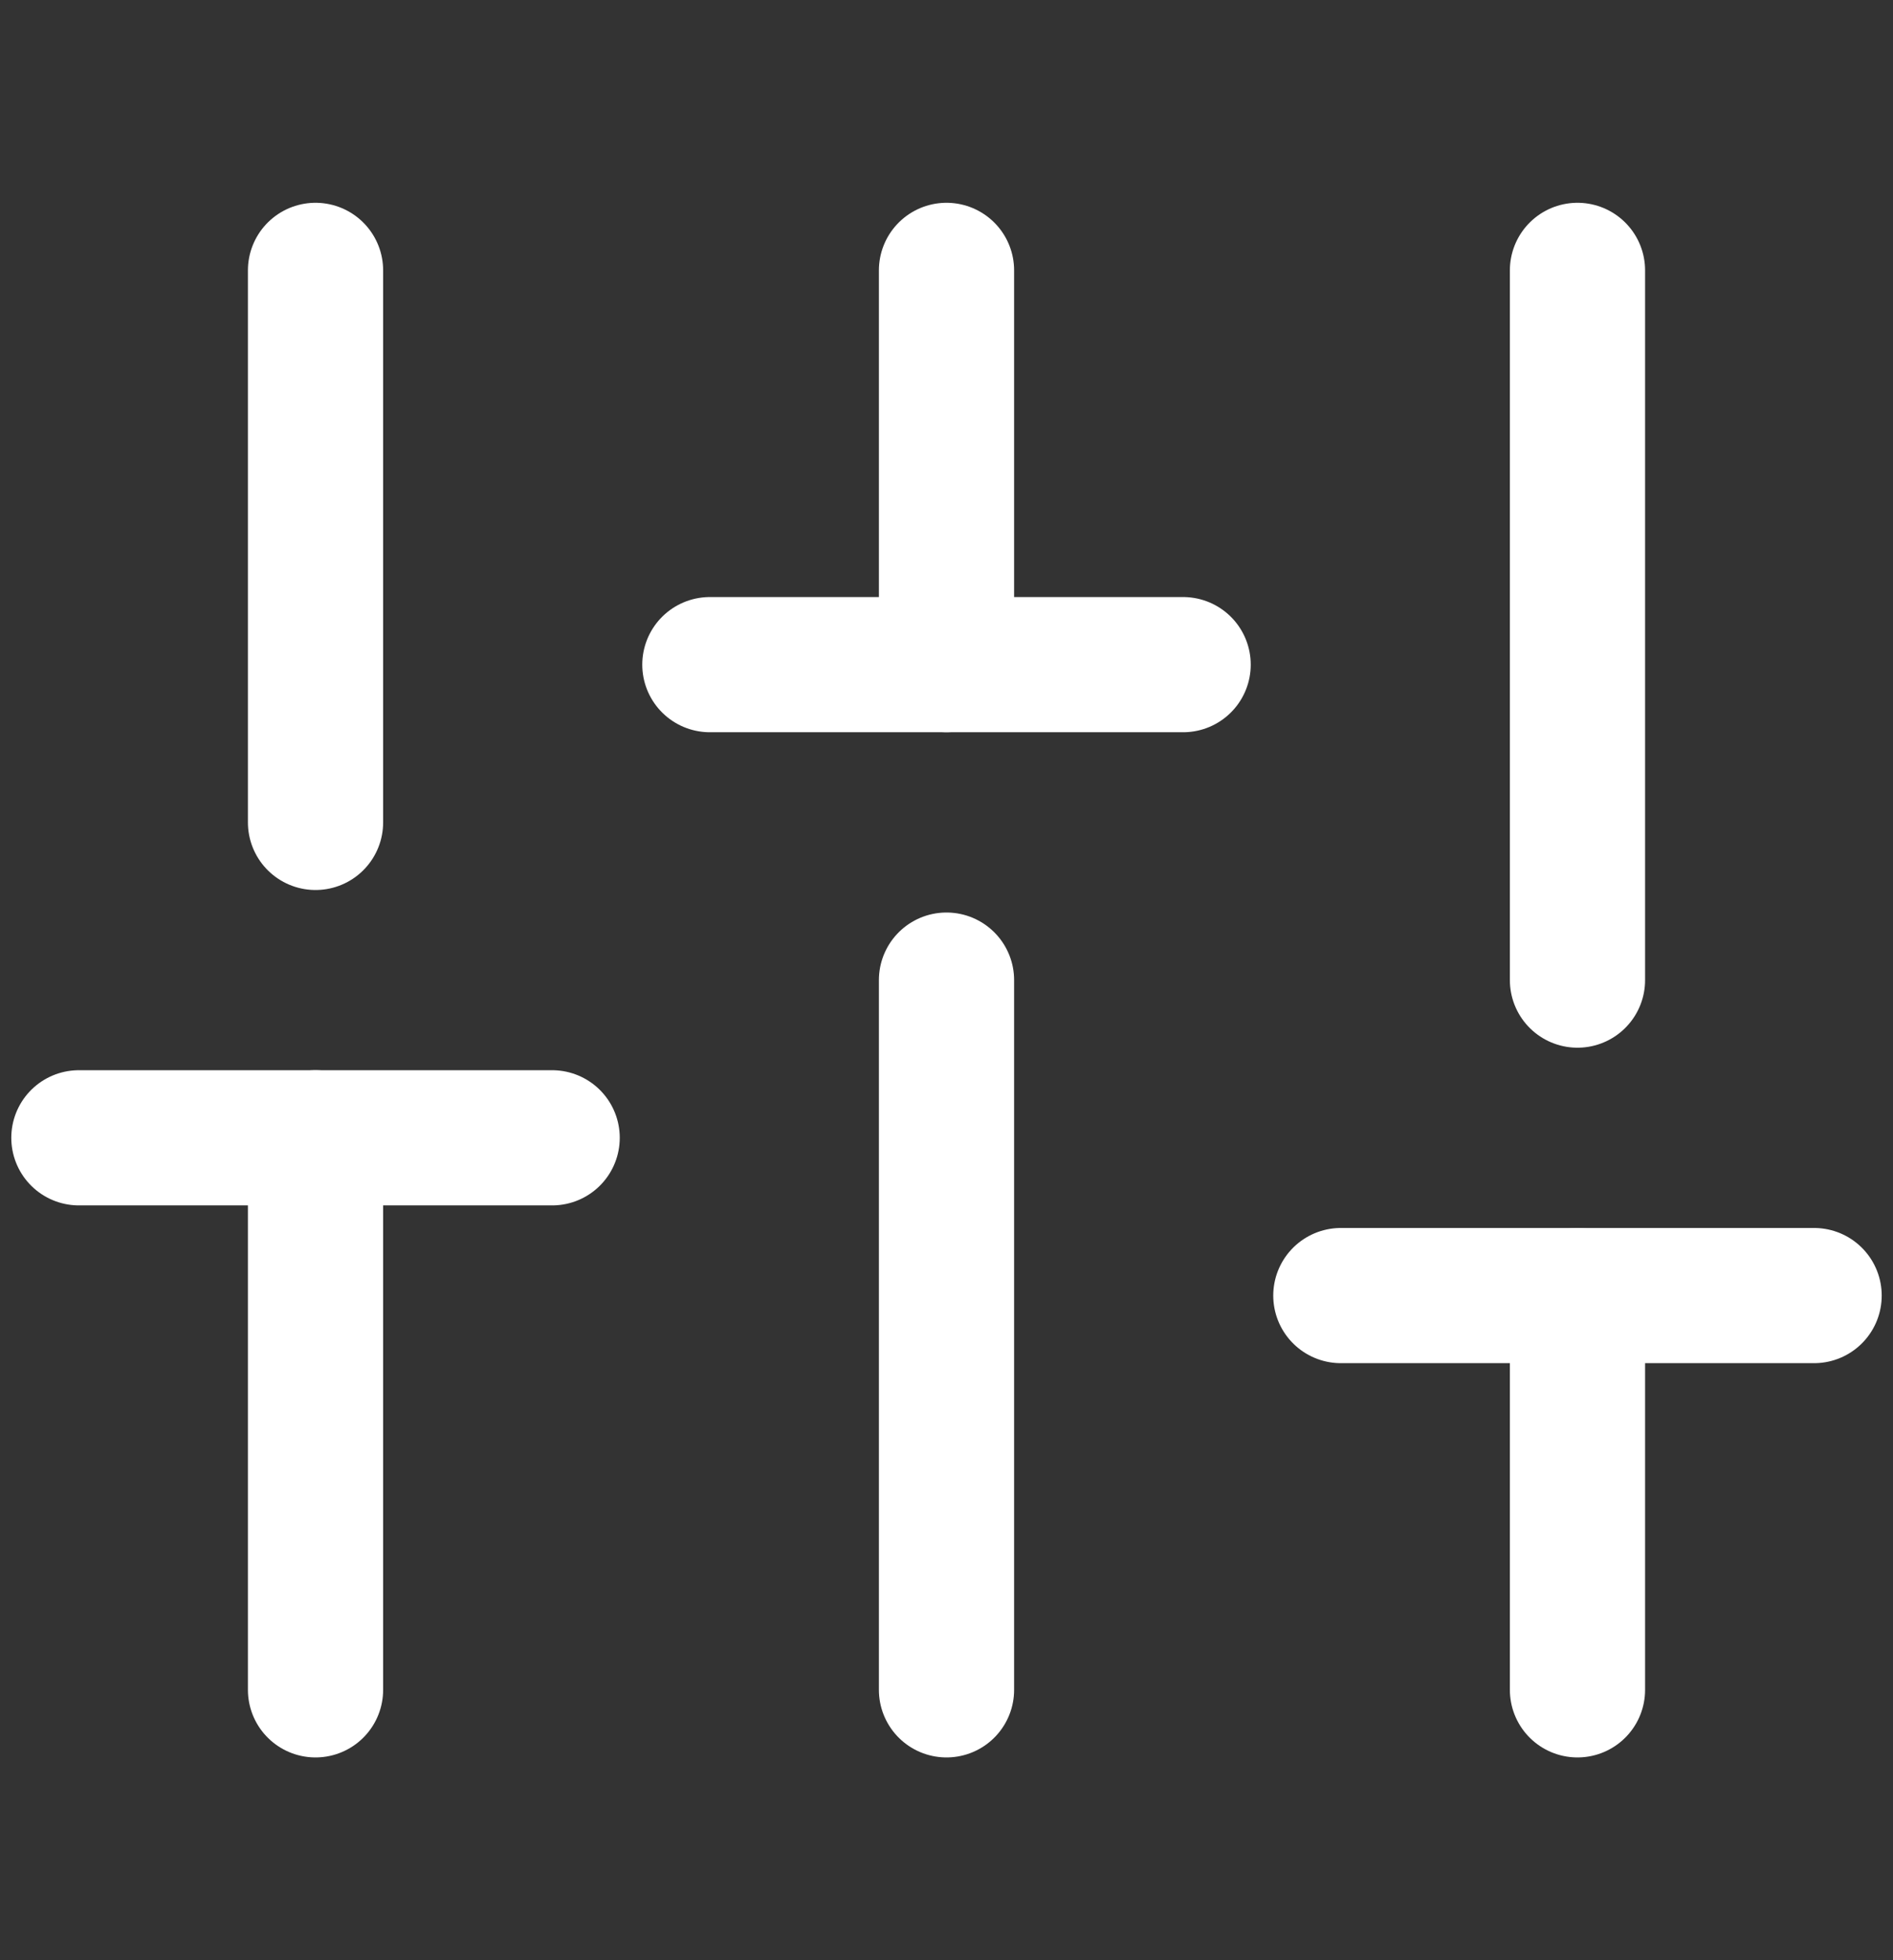
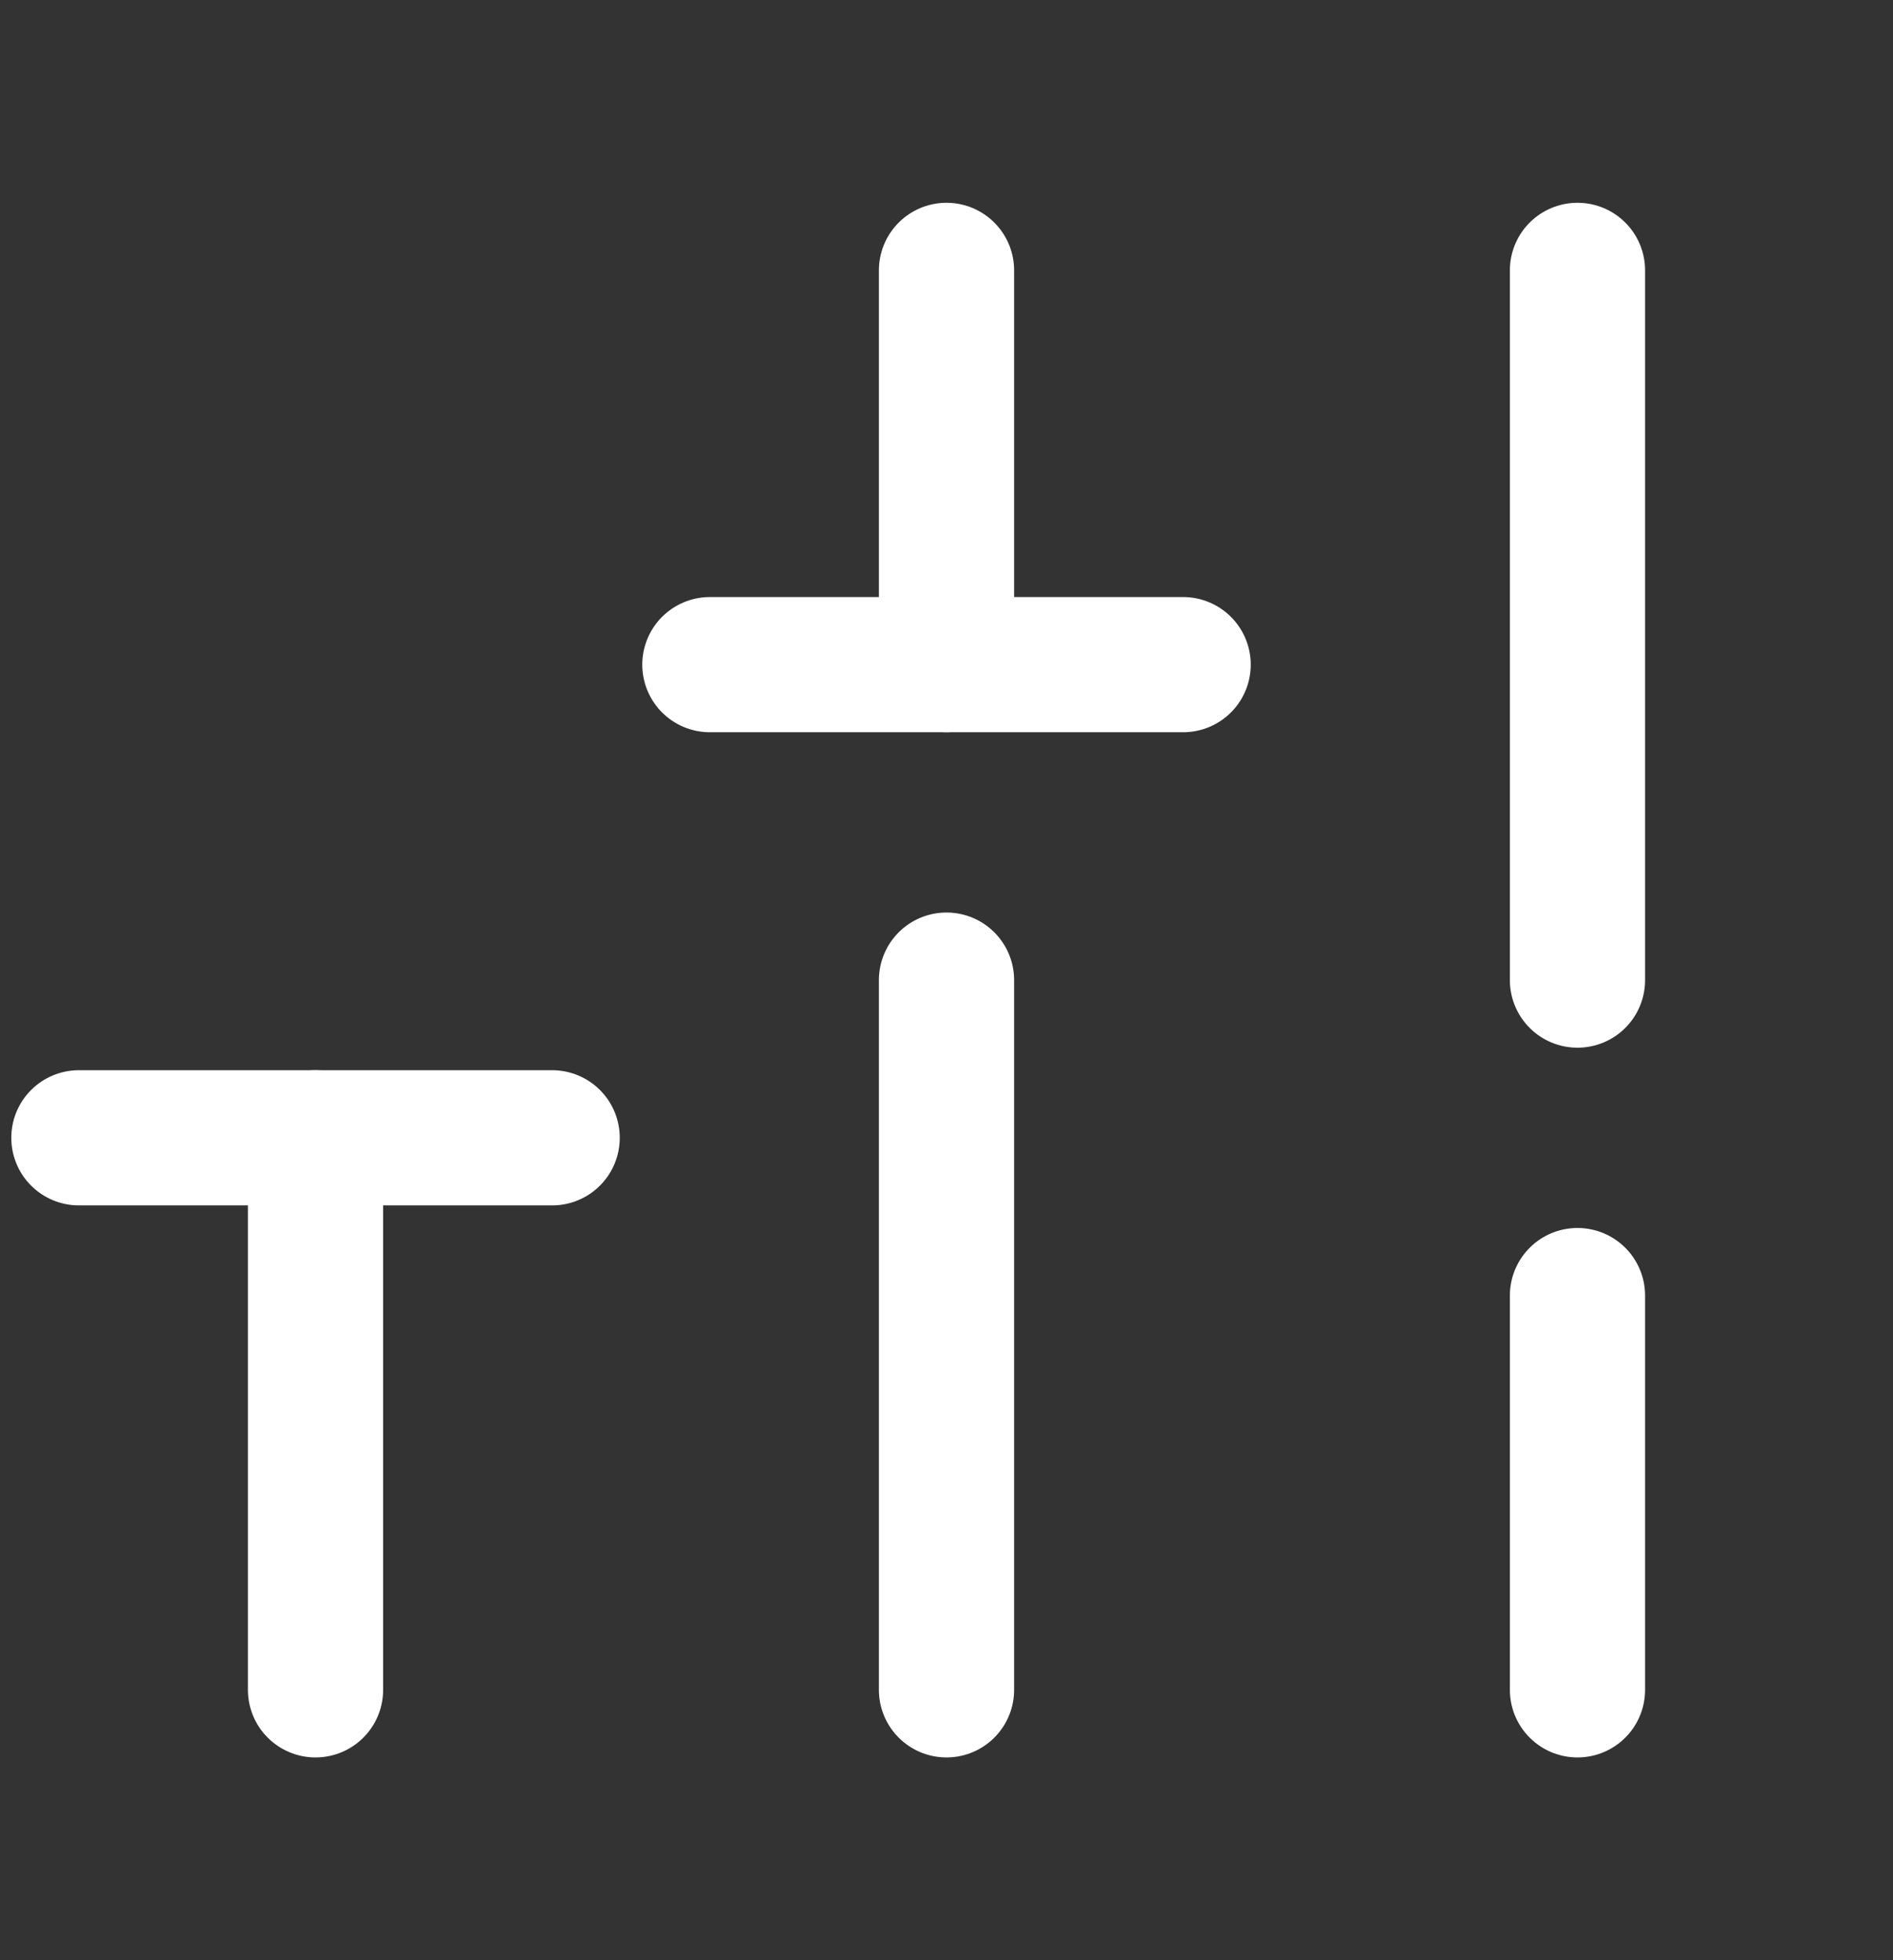
<svg xmlns="http://www.w3.org/2000/svg" width="28" height="29" viewBox="0 0 28 29" fill="none">
  <rect x="0" y="0" width="28" height="29" fill="#333333" stroke="none" />
  <path d="M4.667 25V16.833" stroke="white" stroke-width="2" stroke-linecap="round" stroke-linejoin="round" />
-   <path d="M4.667 12.167V4" stroke="white" stroke-width="2" stroke-linecap="round" stroke-linejoin="round" />
  <path d="M14 25V14.5" stroke="white" stroke-width="2" stroke-linecap="round" stroke-linejoin="round" />
  <path d="M14 9.833V4" stroke="white" stroke-width="2" stroke-linecap="round" stroke-linejoin="round" />
  <path d="M23.333 25V19.167" stroke="white" stroke-width="2" stroke-linecap="round" stroke-linejoin="round" />
  <path d="M23.333 14.5V4" stroke="white" stroke-width="2" stroke-linecap="round" stroke-linejoin="round" />
  <path d="M1.167 16.833H8.167" stroke="white" stroke-width="2" stroke-linecap="round" stroke-linejoin="round" />
  <path d="M10.5 9.833H17.5" stroke="white" stroke-width="2" stroke-linecap="round" stroke-linejoin="round" />
-   <path d="M19.833 19.167H26.833" stroke="white" stroke-width="2" stroke-linecap="round" stroke-linejoin="round" />
</svg>